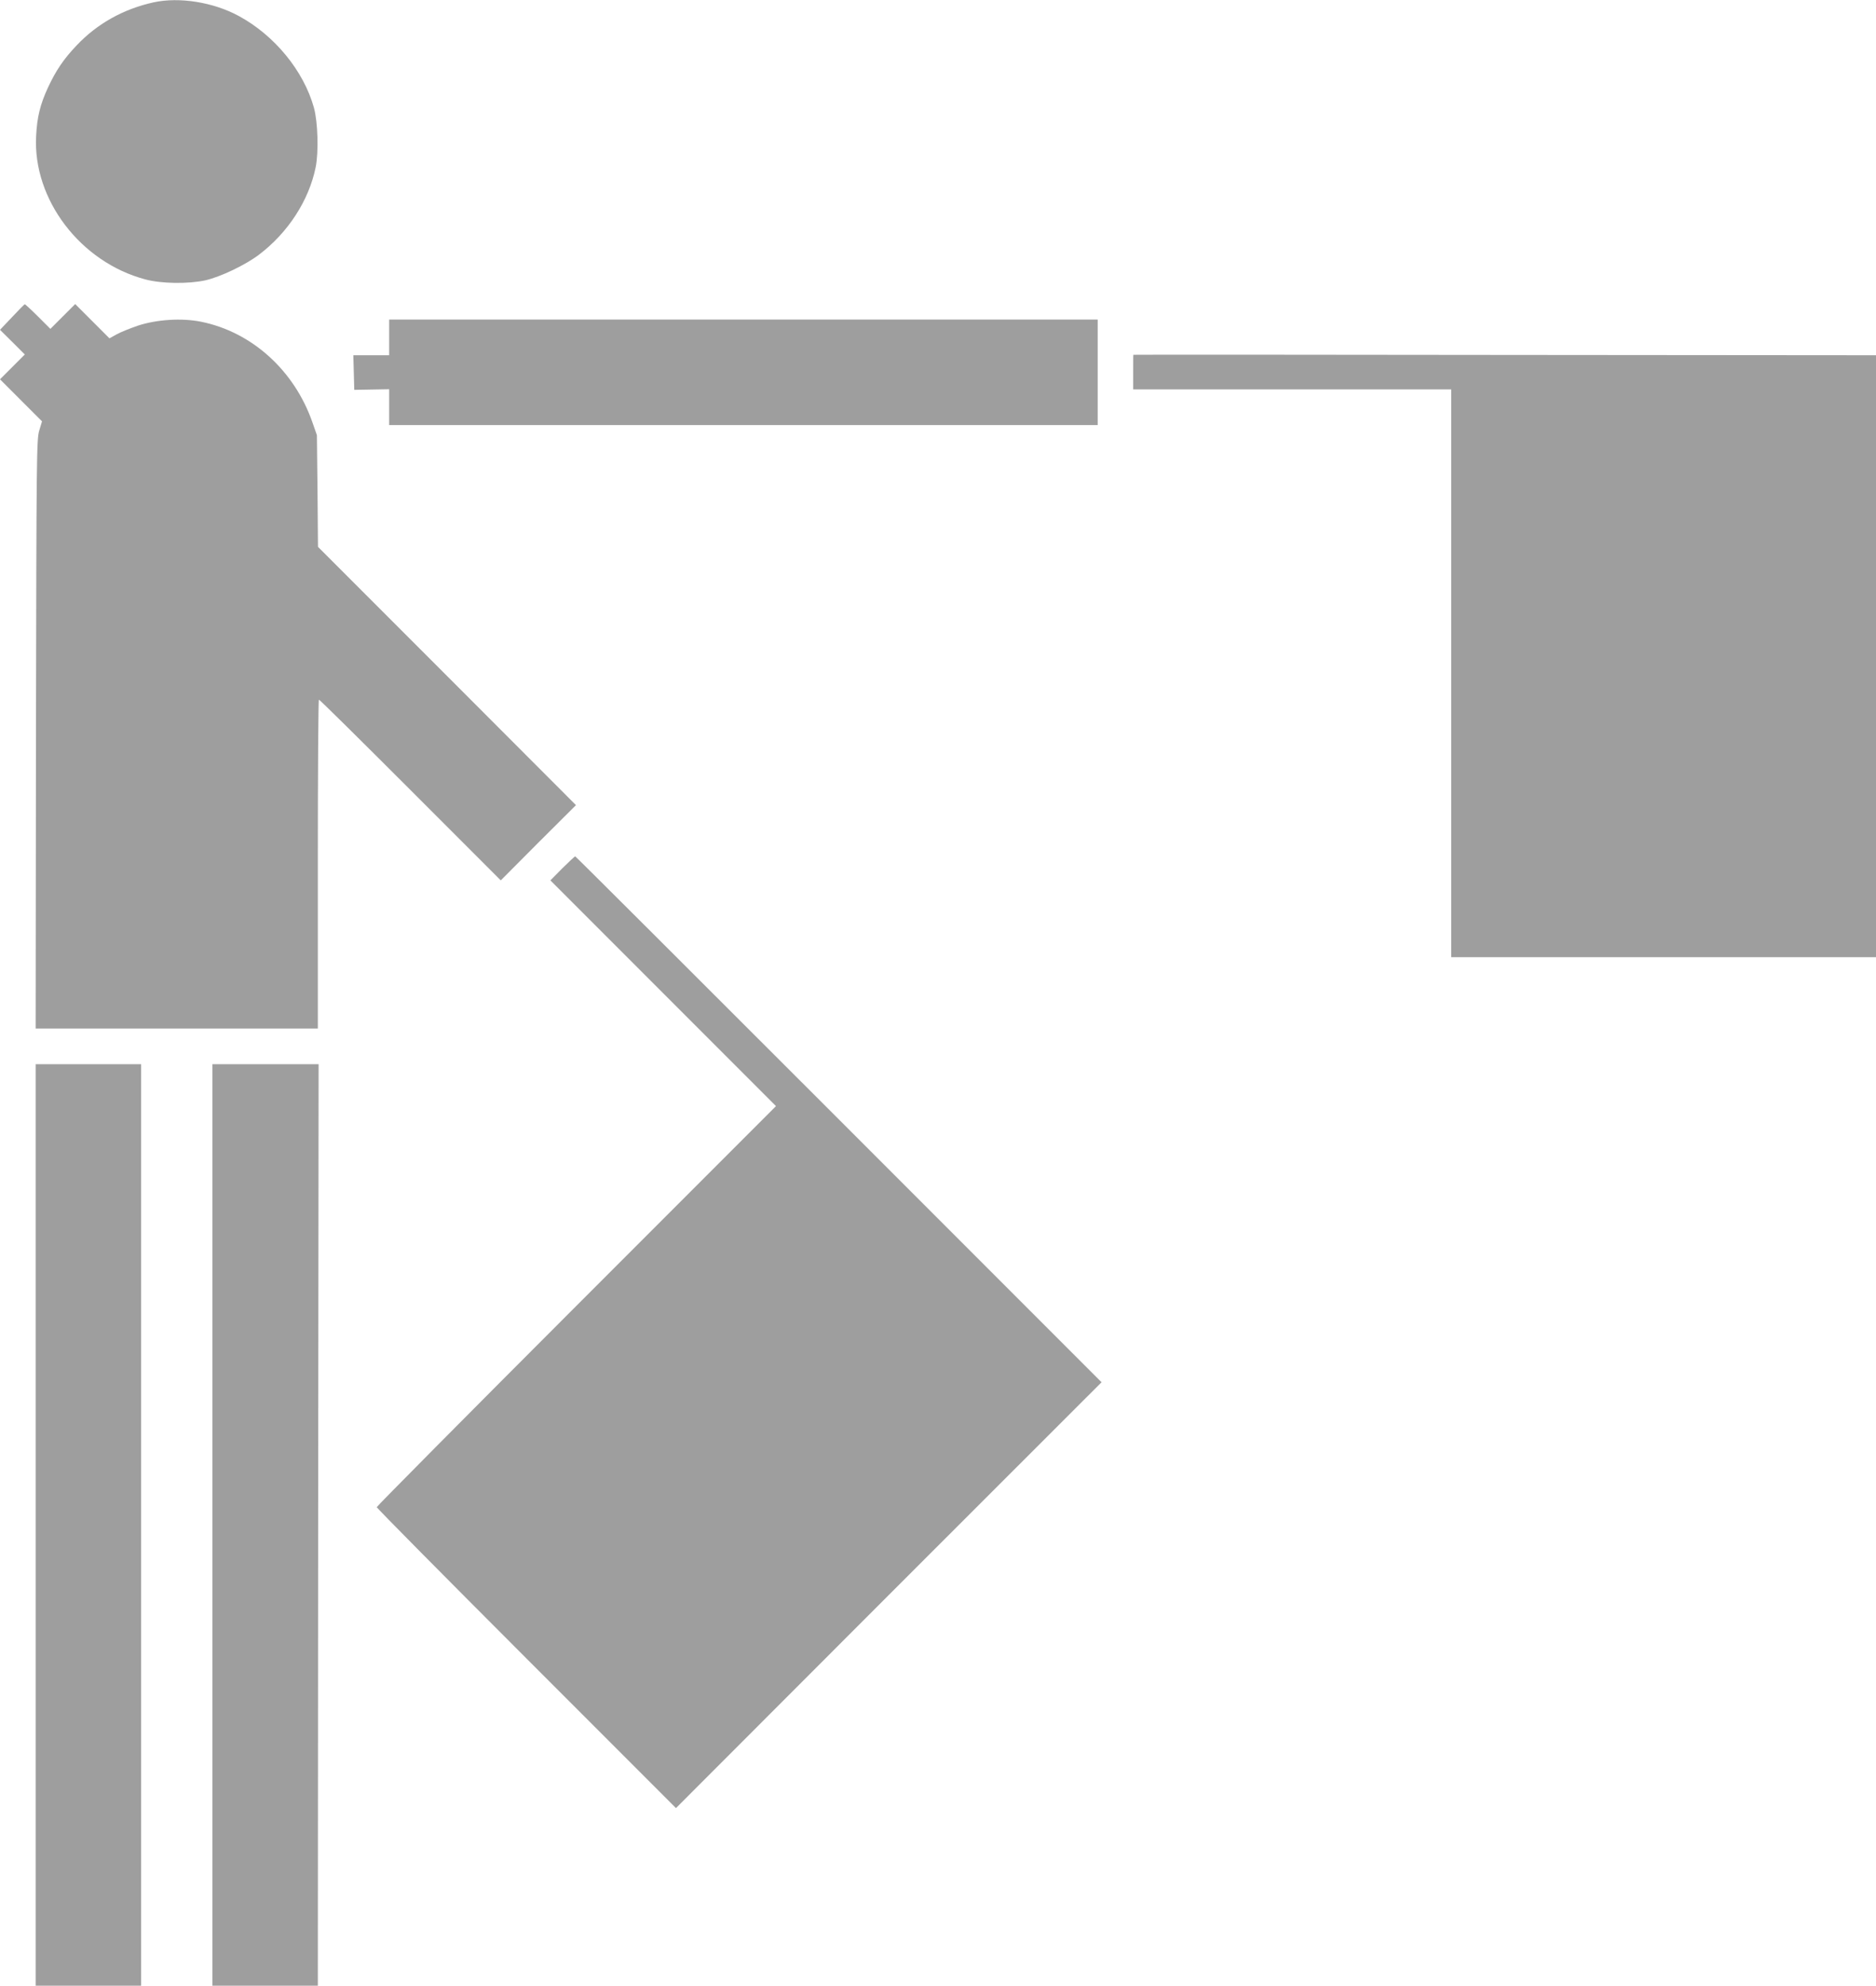
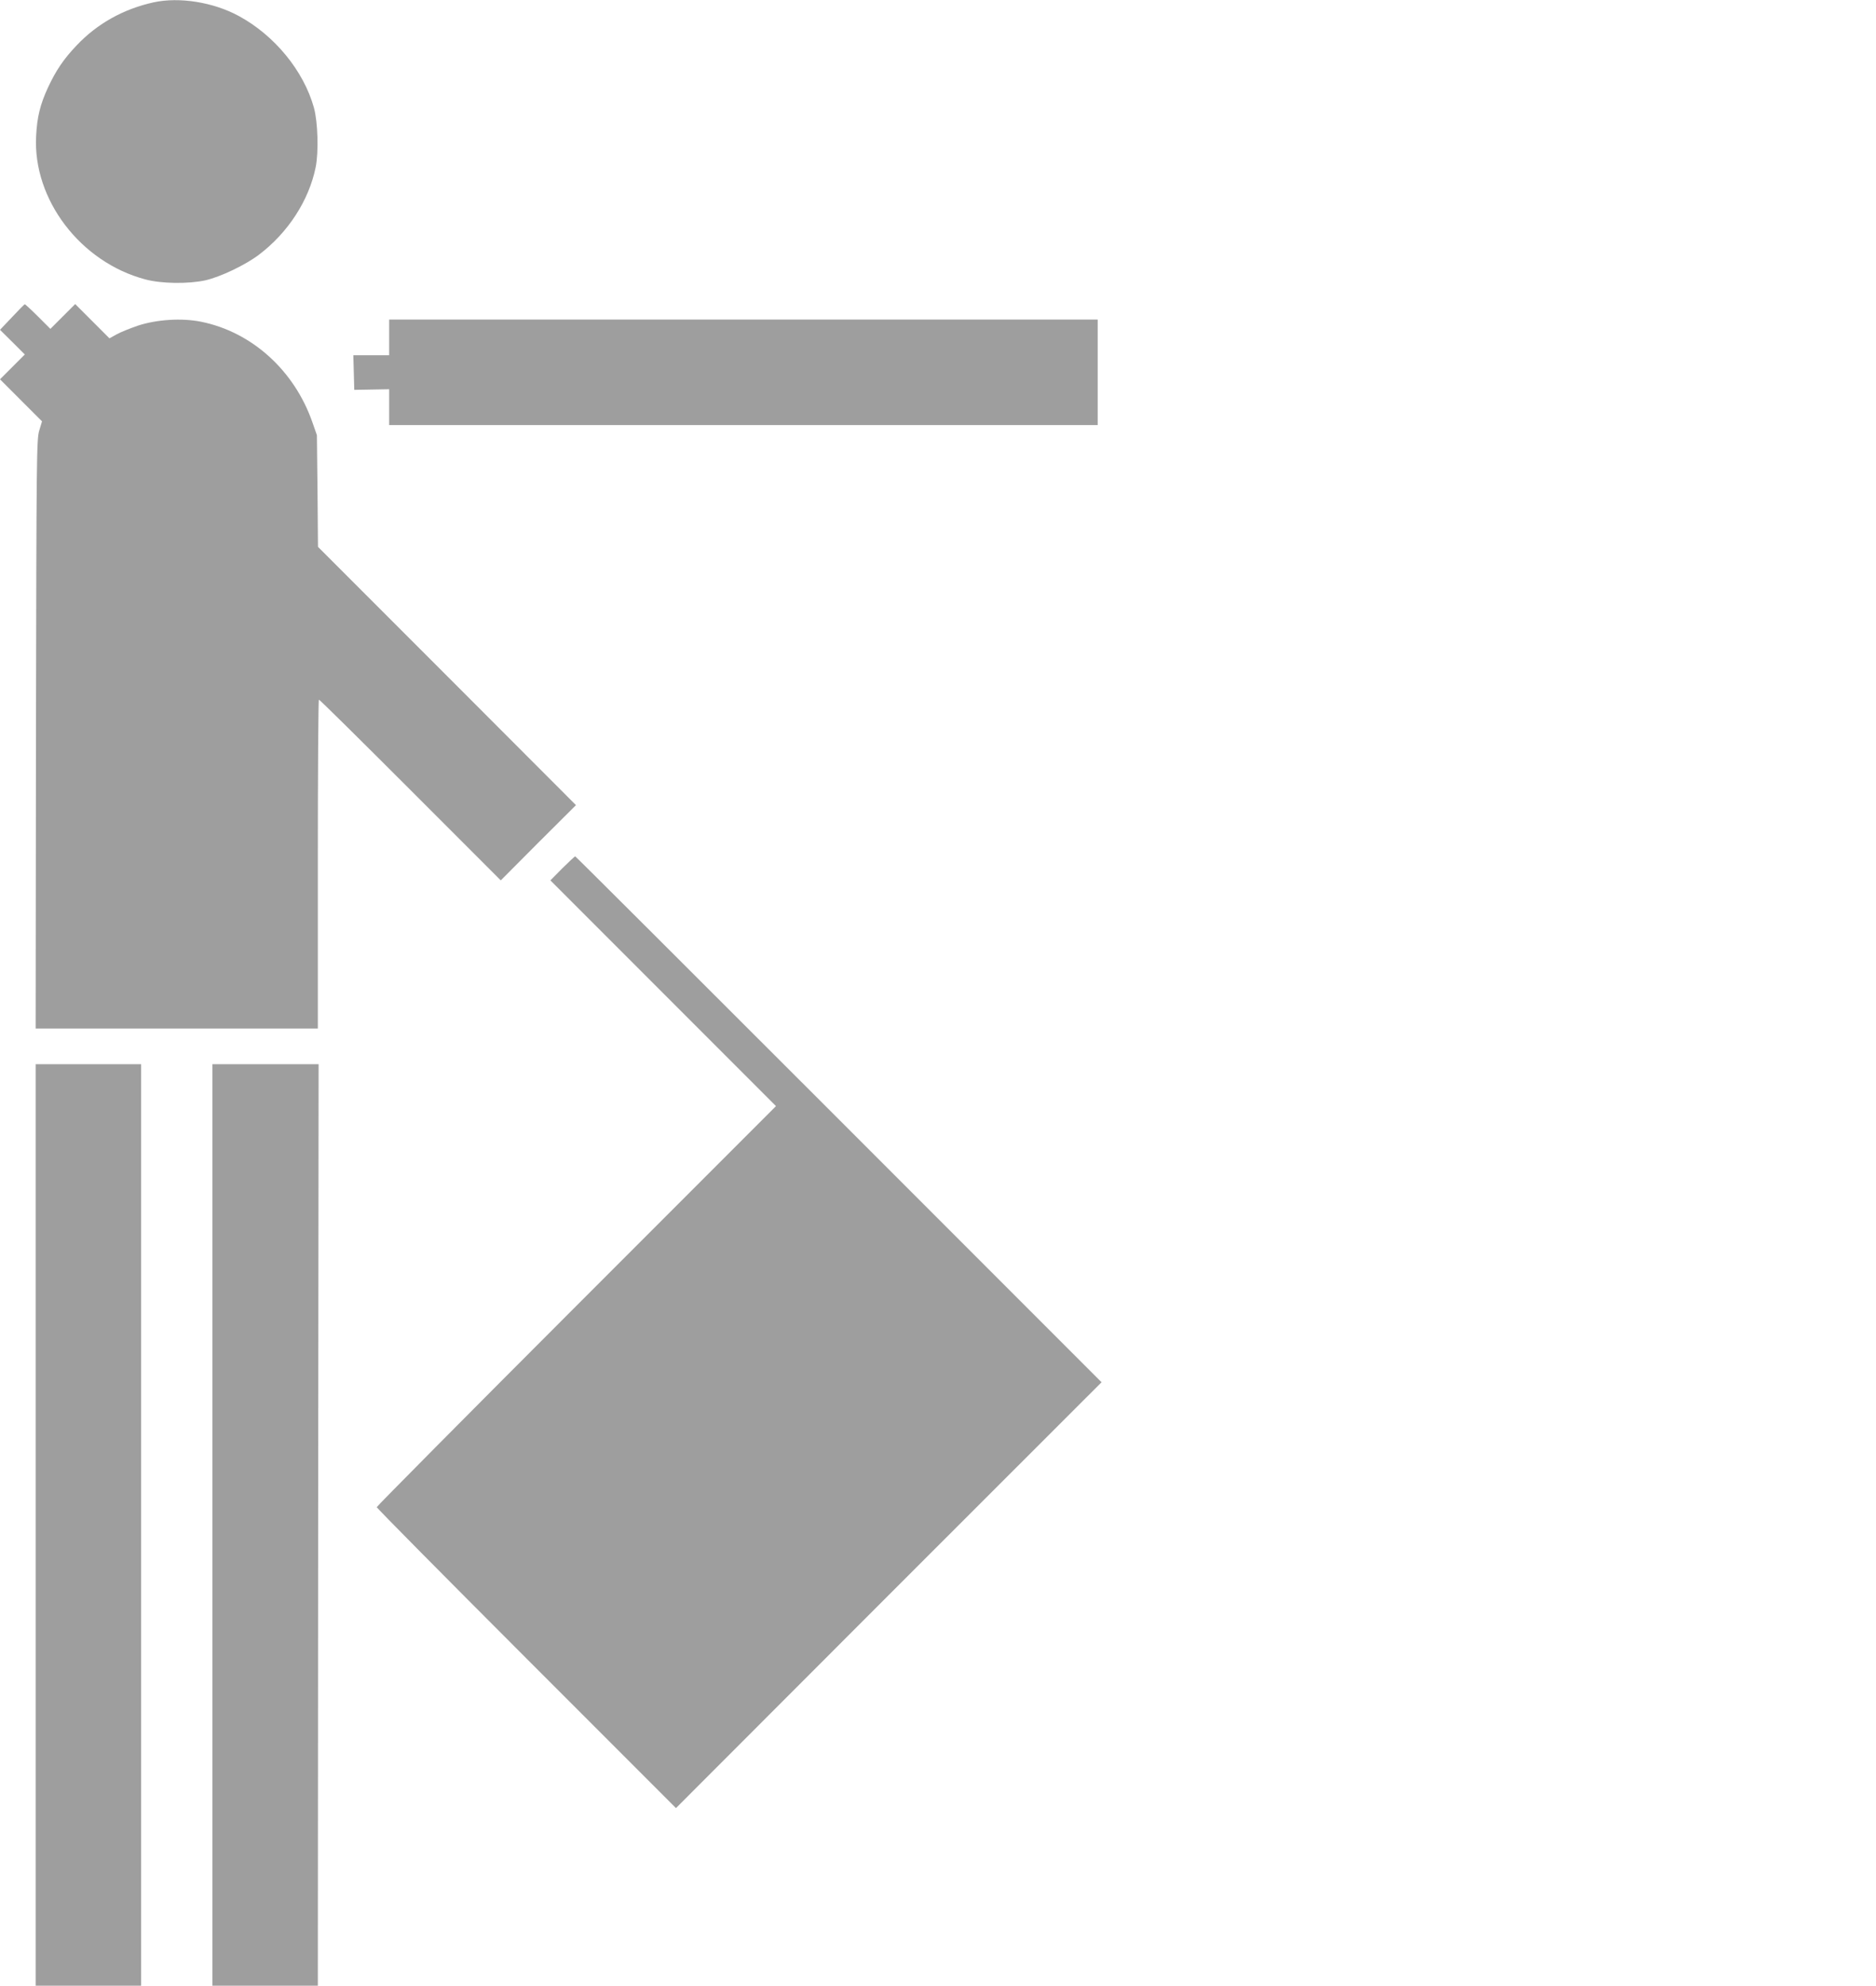
<svg xmlns="http://www.w3.org/2000/svg" version="1.0" width="1210pt" height="1280pt" viewBox="0 0 1210 1280" preserveAspectRatio="xMidYMid meet">
  <g transform="translate(0,1280) scale(0.1,-0.1)" fill="#9e9e9e" stroke="none">
    <path d="M991 12785 c-195 -43 -364 -137 -498 -279 -82 -86 -132 -160 -183 -269 -51 -110 -71 -192 -77 -314 -22 -409 286 -813 704 -924 104 -28 277 -30 388 -6 99 23 258 99 345 165 188 142 323 351 366 564 20 99 14 291 -11 383 -66 238 -254 467 -485 592 -164 89 -383 124 -549 88z" />
    <path d="M78 10756 l-78 -82 80 -79 80 -80 -80 -80 -80 -80 135 -135 136 -136 -18 -60 c-17 -56 -18 -167 -21 -1956 l-2 -1898 910 0 910 0 0 1060 c0 583 3 1060 7 1060 5 0 270 -262 590 -582 l583 -583 242 243 243 242 -832 833 -832 832 -3 360 -4 360 -28 80 c-116 336 -391 585 -719 651 -124 25 -284 15 -407 -25 -52 -18 -115 -43 -139 -57 l-45 -25 -111 111 -110 110 -80 -80 -80 -80 -80 80 c-44 44 -83 79 -85 79 -3 -1 -40 -38 -82 -83z" />
    <path d="M2510 10625 l0 -115 -115 0 -116 0 3 -111 3 -112 113 2 112 2 0 -115 0 -116 2285 0 2285 0 0 340 0 340 -2285 0 -2285 0 0 -115z" />
-     <path d="M7310 10513 c-1 -2 -1 -53 -1 -113 l0 -110 1025 0 1026 0 0 -1830 0 -1830 1370 0 1370 0 0 1940 0 1940 -2395 2 c-1317 2 -2395 2 -2395 1z" />
    <path d="M3627 7203 l-77 -78 727 -727 728 -728 -1288 -1288 c-708 -708 -1287 -1292 -1287 -1297 0 -6 434 -444 965 -975 l965 -965 1372 1373 1373 1372 -1695 1695 c-932 932 -1697 1695 -1700 1695 -3 0 -40 -35 -83 -77z" />
    <path d="M230 2970 l0 -2970 340 0 340 0 0 2970 0 2970 -340 0 -340 0 0 -2970z" />
    <path d="M1370 2970 l0 -2970 340 0 340 0 2 2970 3 2970 -342 0 -343 0 0 -2970z" />
  </g>
</svg>